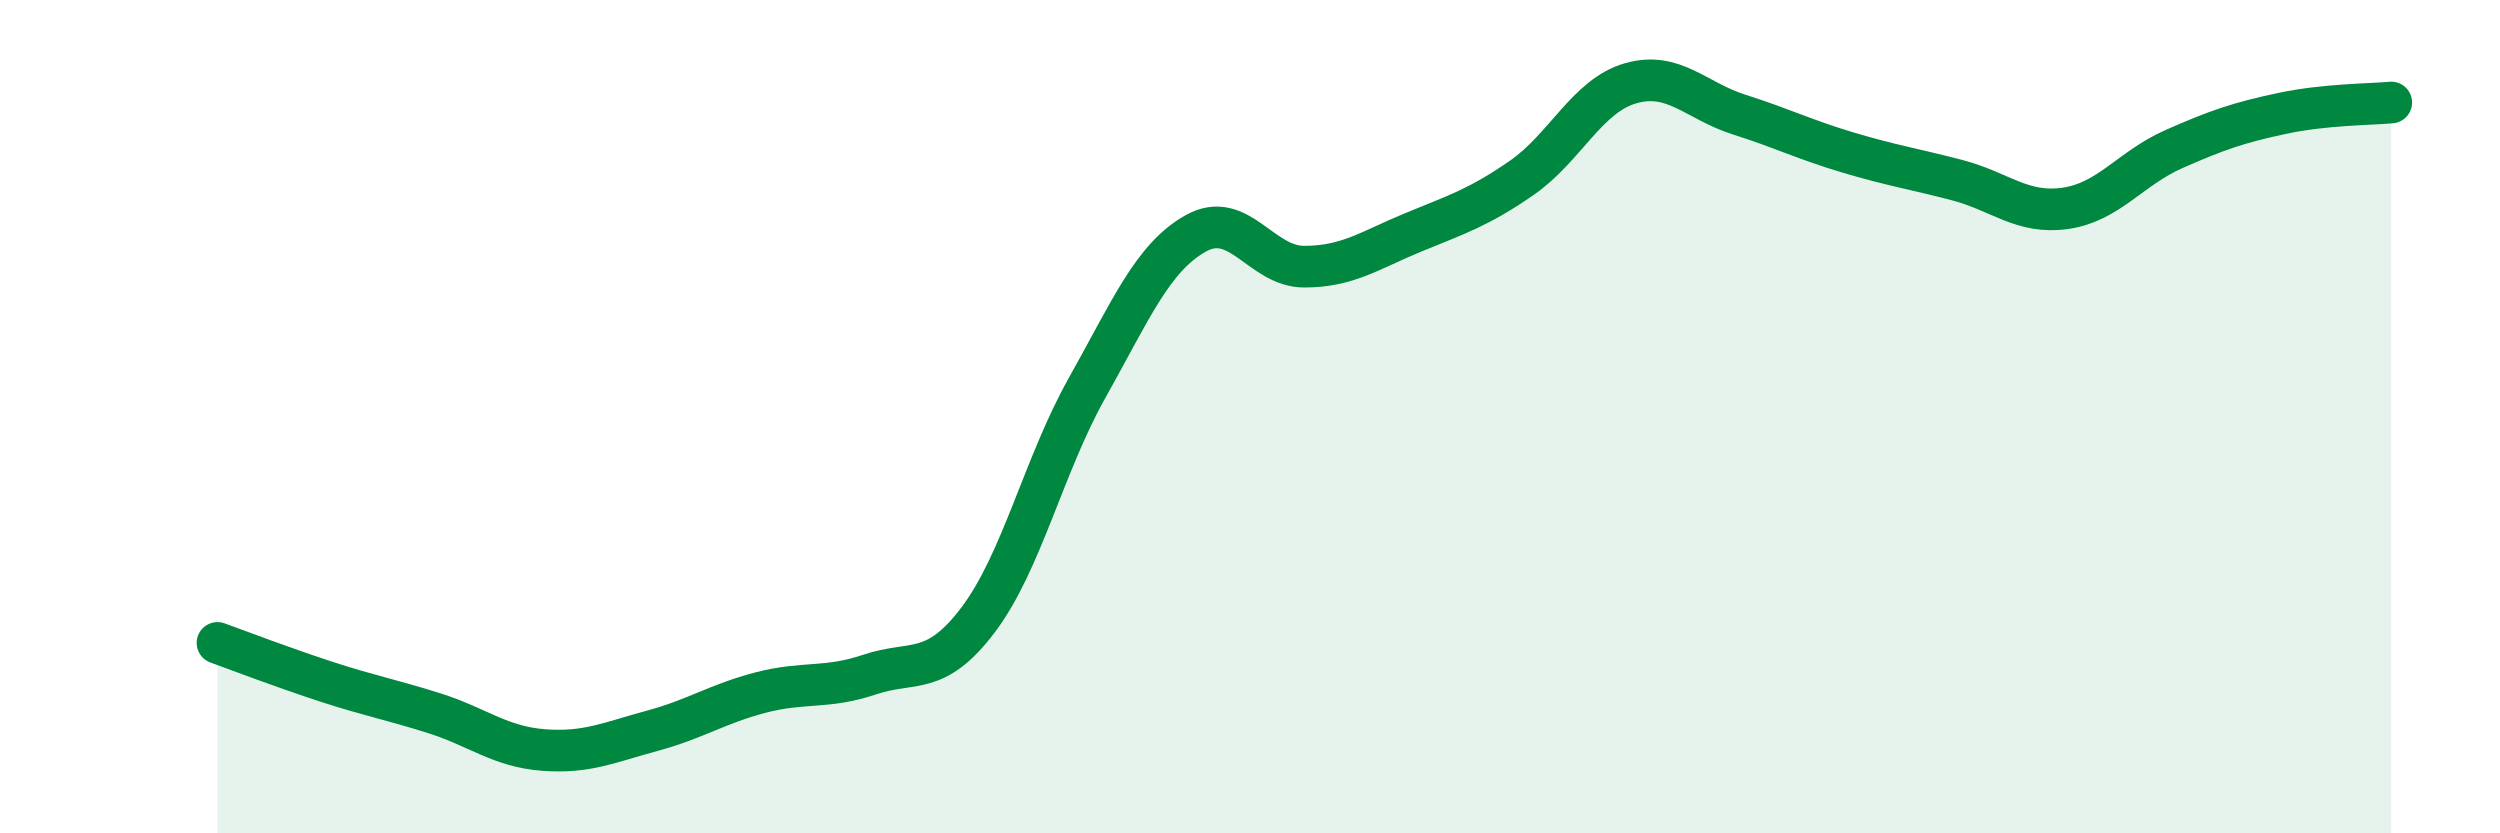
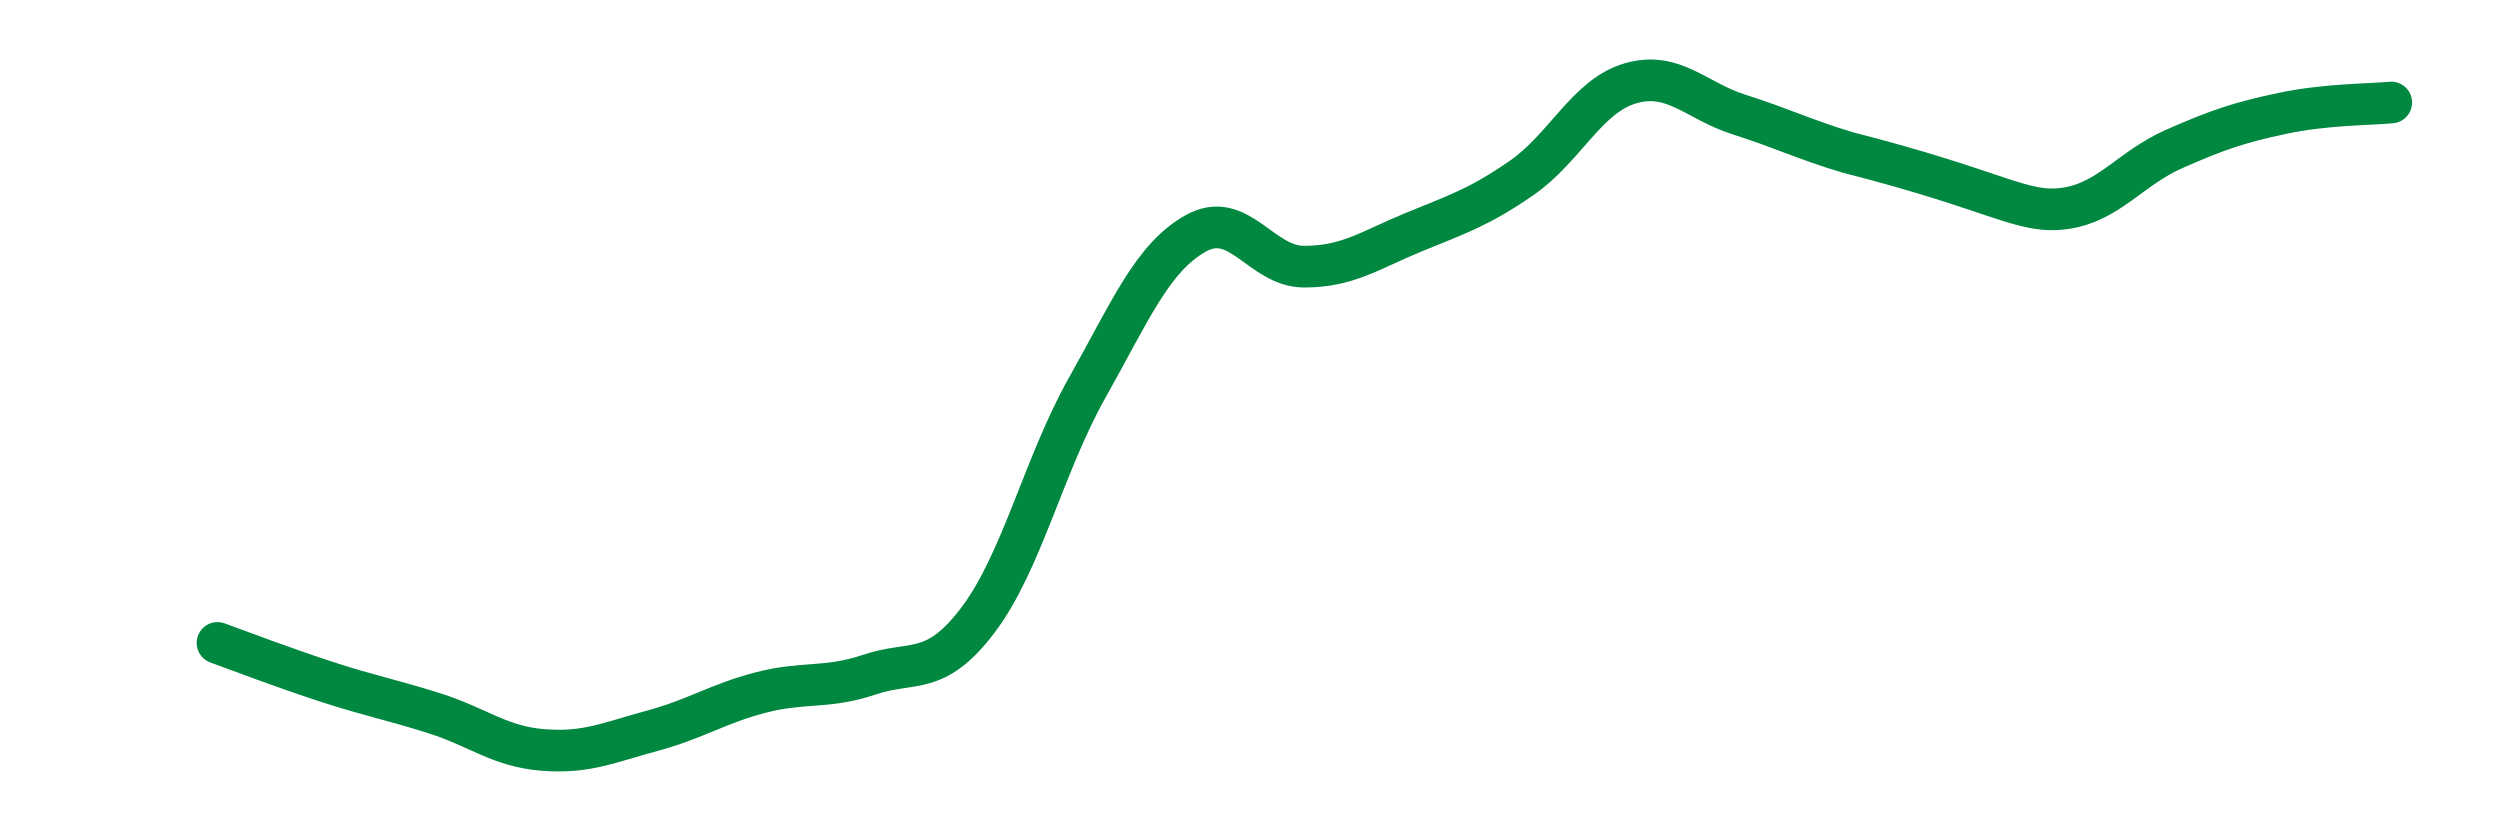
<svg xmlns="http://www.w3.org/2000/svg" width="60" height="20" viewBox="0 0 60 20">
-   <path d="M 5.22,15.43 C 5.74,15.62 6.79,16.02 7.83,16.36 C 8.87,16.7 9.39,16.79 10.43,17.12 C 11.47,17.45 12,17.92 13.04,18 C 14.08,18.08 14.61,17.82 15.65,17.54 C 16.69,17.26 17.22,16.89 18.26,16.62 C 19.3,16.35 19.83,16.54 20.87,16.19 C 21.91,15.84 22.44,16.25 23.48,14.87 C 24.52,13.49 25.05,11.16 26.09,9.31 C 27.13,7.46 27.66,6.18 28.7,5.6 C 29.74,5.02 30.26,6.4 31.3,6.4 C 32.34,6.4 32.87,6.01 33.91,5.58 C 34.95,5.15 35.48,4.99 36.52,4.27 C 37.56,3.55 38.09,2.3 39.13,2 C 40.17,1.7 40.7,2.42 41.74,2.75 C 42.78,3.08 43.31,3.35 44.35,3.66 C 45.39,3.97 45.92,4.05 46.96,4.32 C 48,4.59 48.53,5.15 49.57,5 C 50.61,4.85 51.13,4.04 52.17,3.58 C 53.21,3.12 53.74,2.94 54.78,2.72 C 55.82,2.5 56.87,2.51 57.39,2.46L57.39 20L5.22 20Z" fill="#008740" opacity="0.1" stroke-linecap="round" stroke-linejoin="round" />
-   <path d="M 5.22,15.43 C 5.74,15.62 6.79,16.02 7.83,16.36 C 8.87,16.7 9.39,16.79 10.43,17.12 C 11.47,17.45 12,17.92 13.04,18 C 14.08,18.08 14.61,17.82 15.65,17.54 C 16.69,17.26 17.22,16.89 18.26,16.62 C 19.3,16.35 19.83,16.54 20.87,16.19 C 21.91,15.84 22.44,16.25 23.48,14.87 C 24.52,13.49 25.05,11.16 26.09,9.31 C 27.13,7.46 27.66,6.18 28.7,5.6 C 29.74,5.02 30.26,6.4 31.3,6.4 C 32.34,6.4 32.87,6.01 33.91,5.58 C 34.95,5.15 35.48,4.99 36.52,4.27 C 37.56,3.55 38.09,2.3 39.13,2 C 40.17,1.7 40.7,2.42 41.74,2.75 C 42.78,3.08 43.31,3.35 44.35,3.66 C 45.39,3.97 45.92,4.05 46.96,4.32 C 48,4.59 48.53,5.15 49.57,5 C 50.61,4.85 51.13,4.04 52.17,3.58 C 53.21,3.12 53.74,2.94 54.78,2.72 C 55.82,2.5 56.87,2.51 57.39,2.46" stroke="#008740" stroke-width="1" fill="none" stroke-linecap="round" stroke-linejoin="round" />
+   <path d="M 5.22,15.43 C 5.74,15.62 6.79,16.02 7.83,16.36 C 8.87,16.7 9.39,16.79 10.43,17.12 C 11.47,17.45 12,17.92 13.04,18 C 14.08,18.08 14.61,17.82 15.65,17.54 C 16.69,17.26 17.22,16.89 18.26,16.62 C 19.3,16.35 19.83,16.54 20.87,16.19 C 21.91,15.84 22.44,16.25 23.48,14.87 C 24.52,13.49 25.05,11.16 26.09,9.31 C 27.13,7.46 27.66,6.18 28.7,5.6 C 29.74,5.02 30.26,6.4 31.3,6.4 C 32.34,6.4 32.87,6.01 33.91,5.58 C 34.95,5.15 35.48,4.99 36.52,4.27 C 37.56,3.55 38.09,2.3 39.13,2 C 40.17,1.7 40.7,2.42 41.74,2.75 C 42.78,3.08 43.31,3.35 44.35,3.66 C 48,4.59 48.53,5.15 49.57,5 C 50.61,4.85 51.13,4.04 52.17,3.58 C 53.21,3.12 53.74,2.94 54.78,2.72 C 55.82,2.5 56.87,2.51 57.39,2.46" stroke="#008740" stroke-width="1" fill="none" stroke-linecap="round" stroke-linejoin="round" />
</svg>